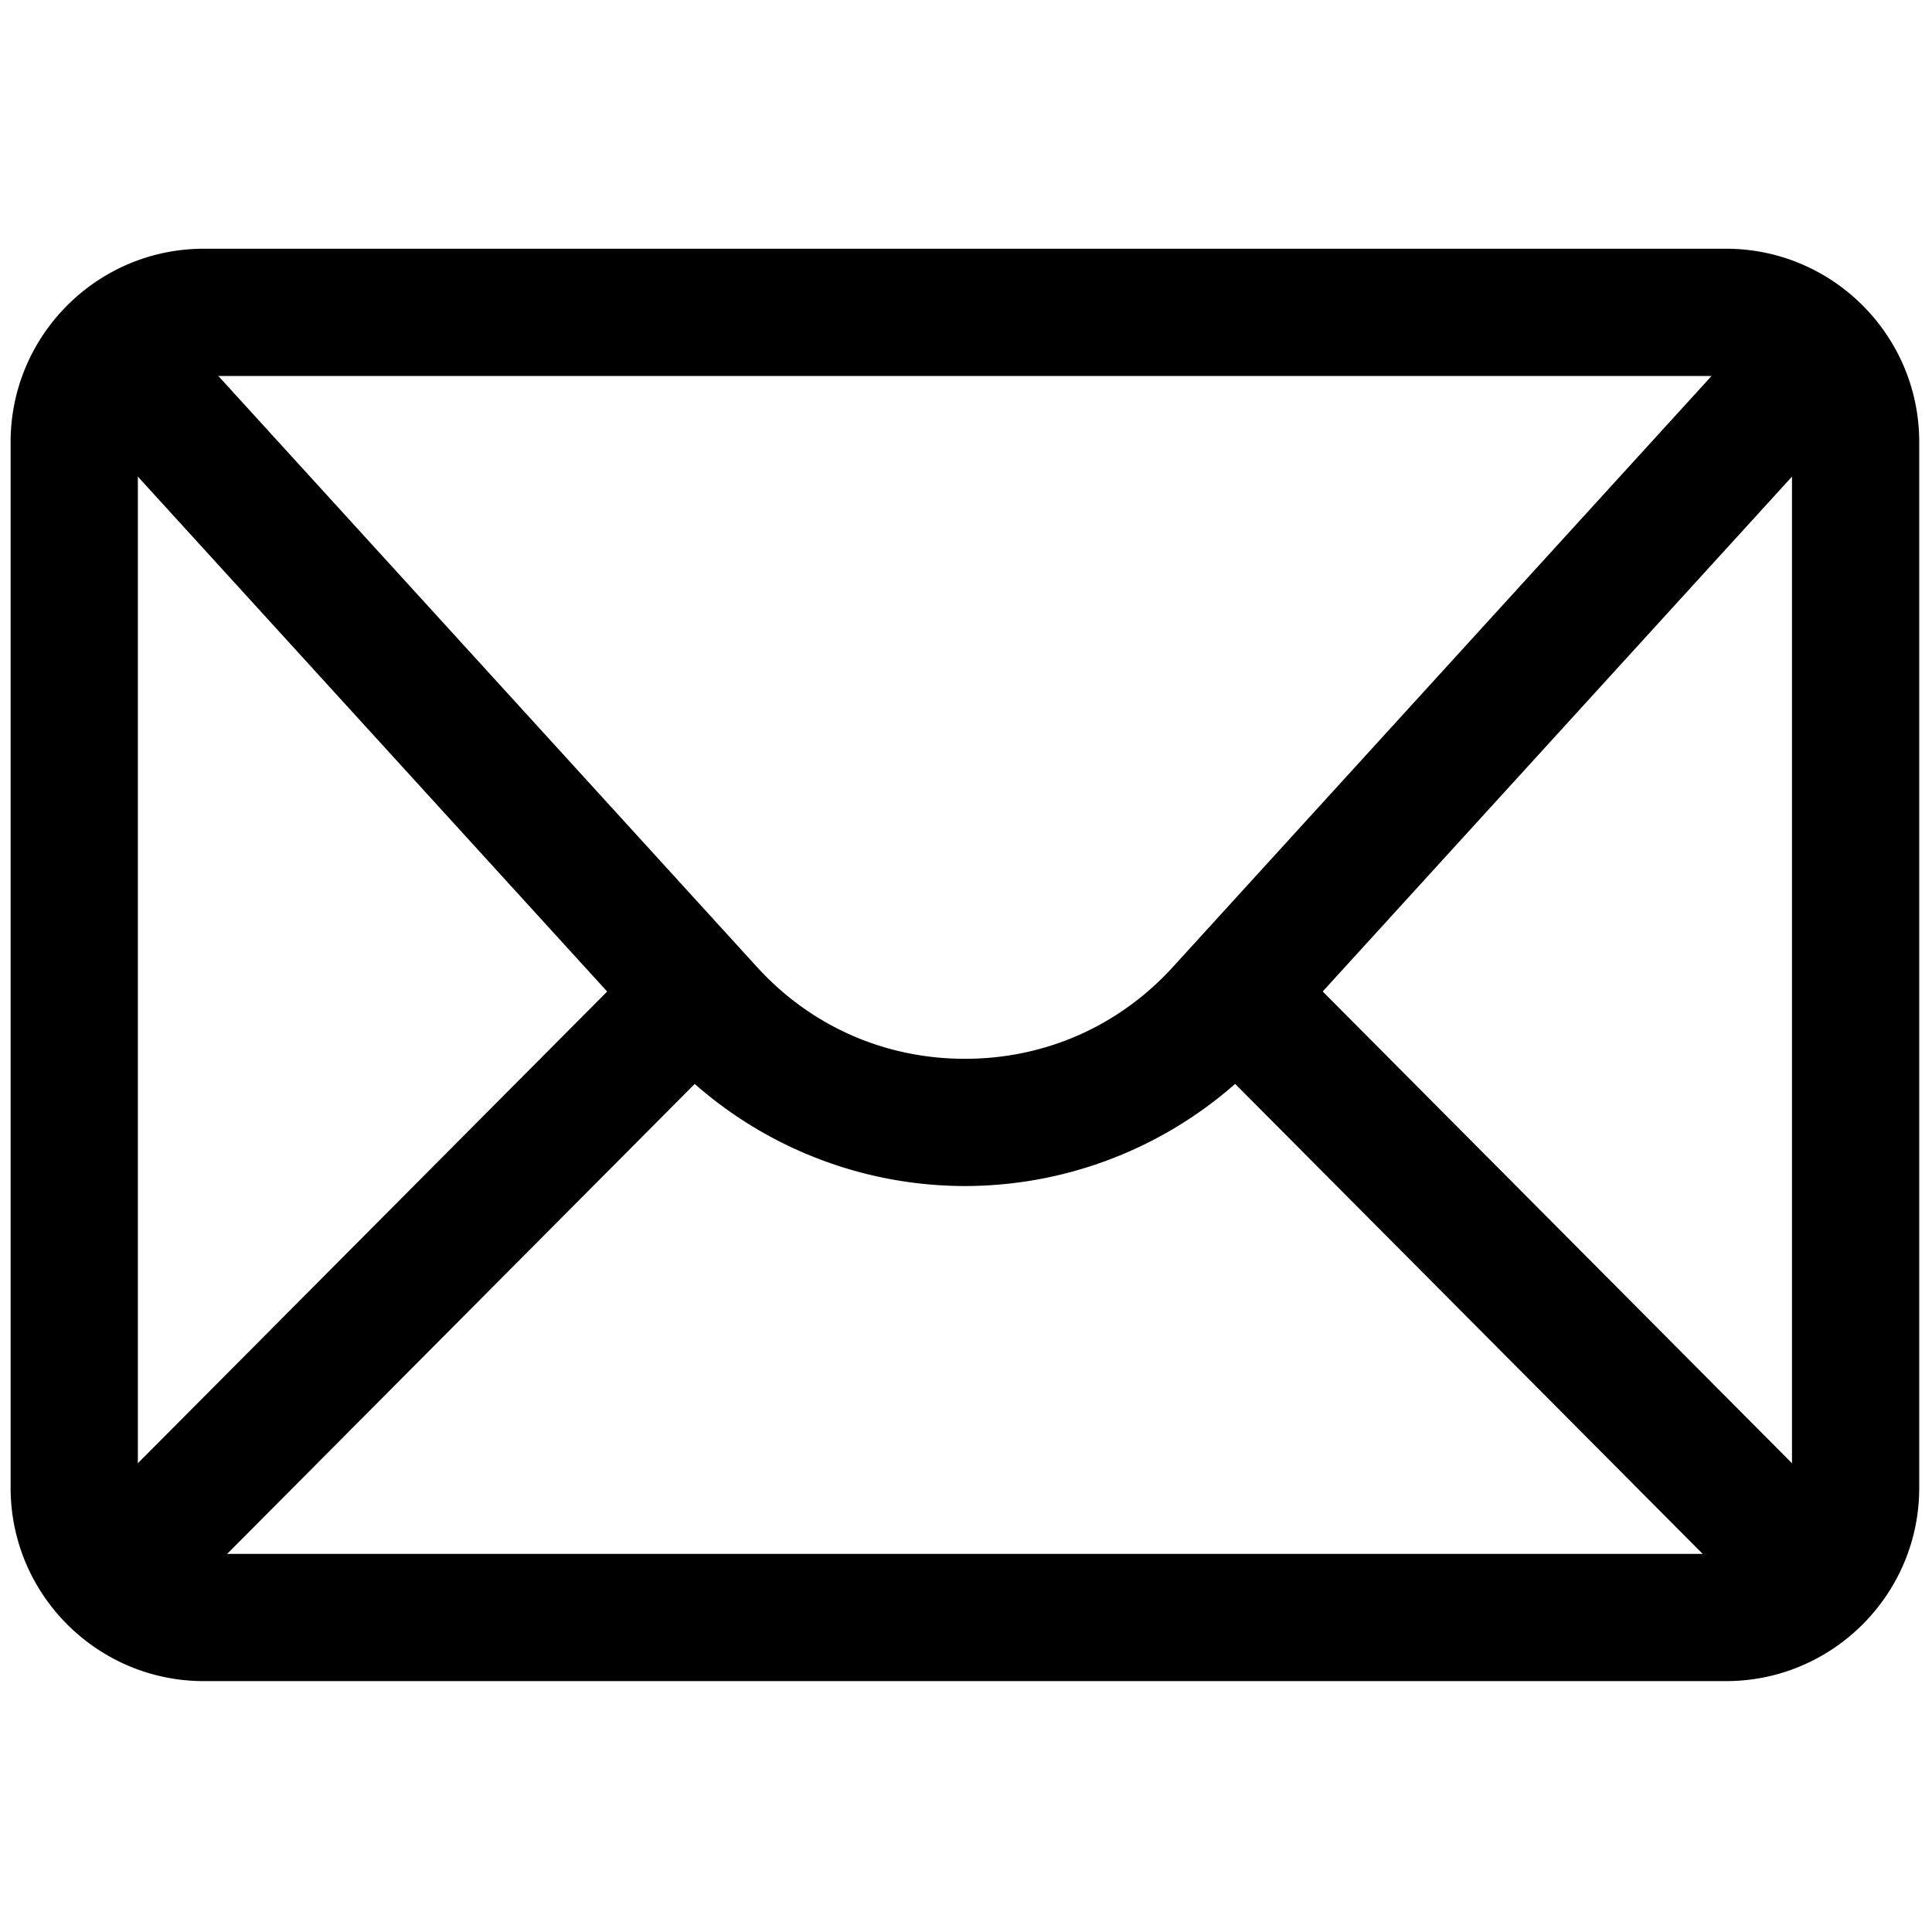
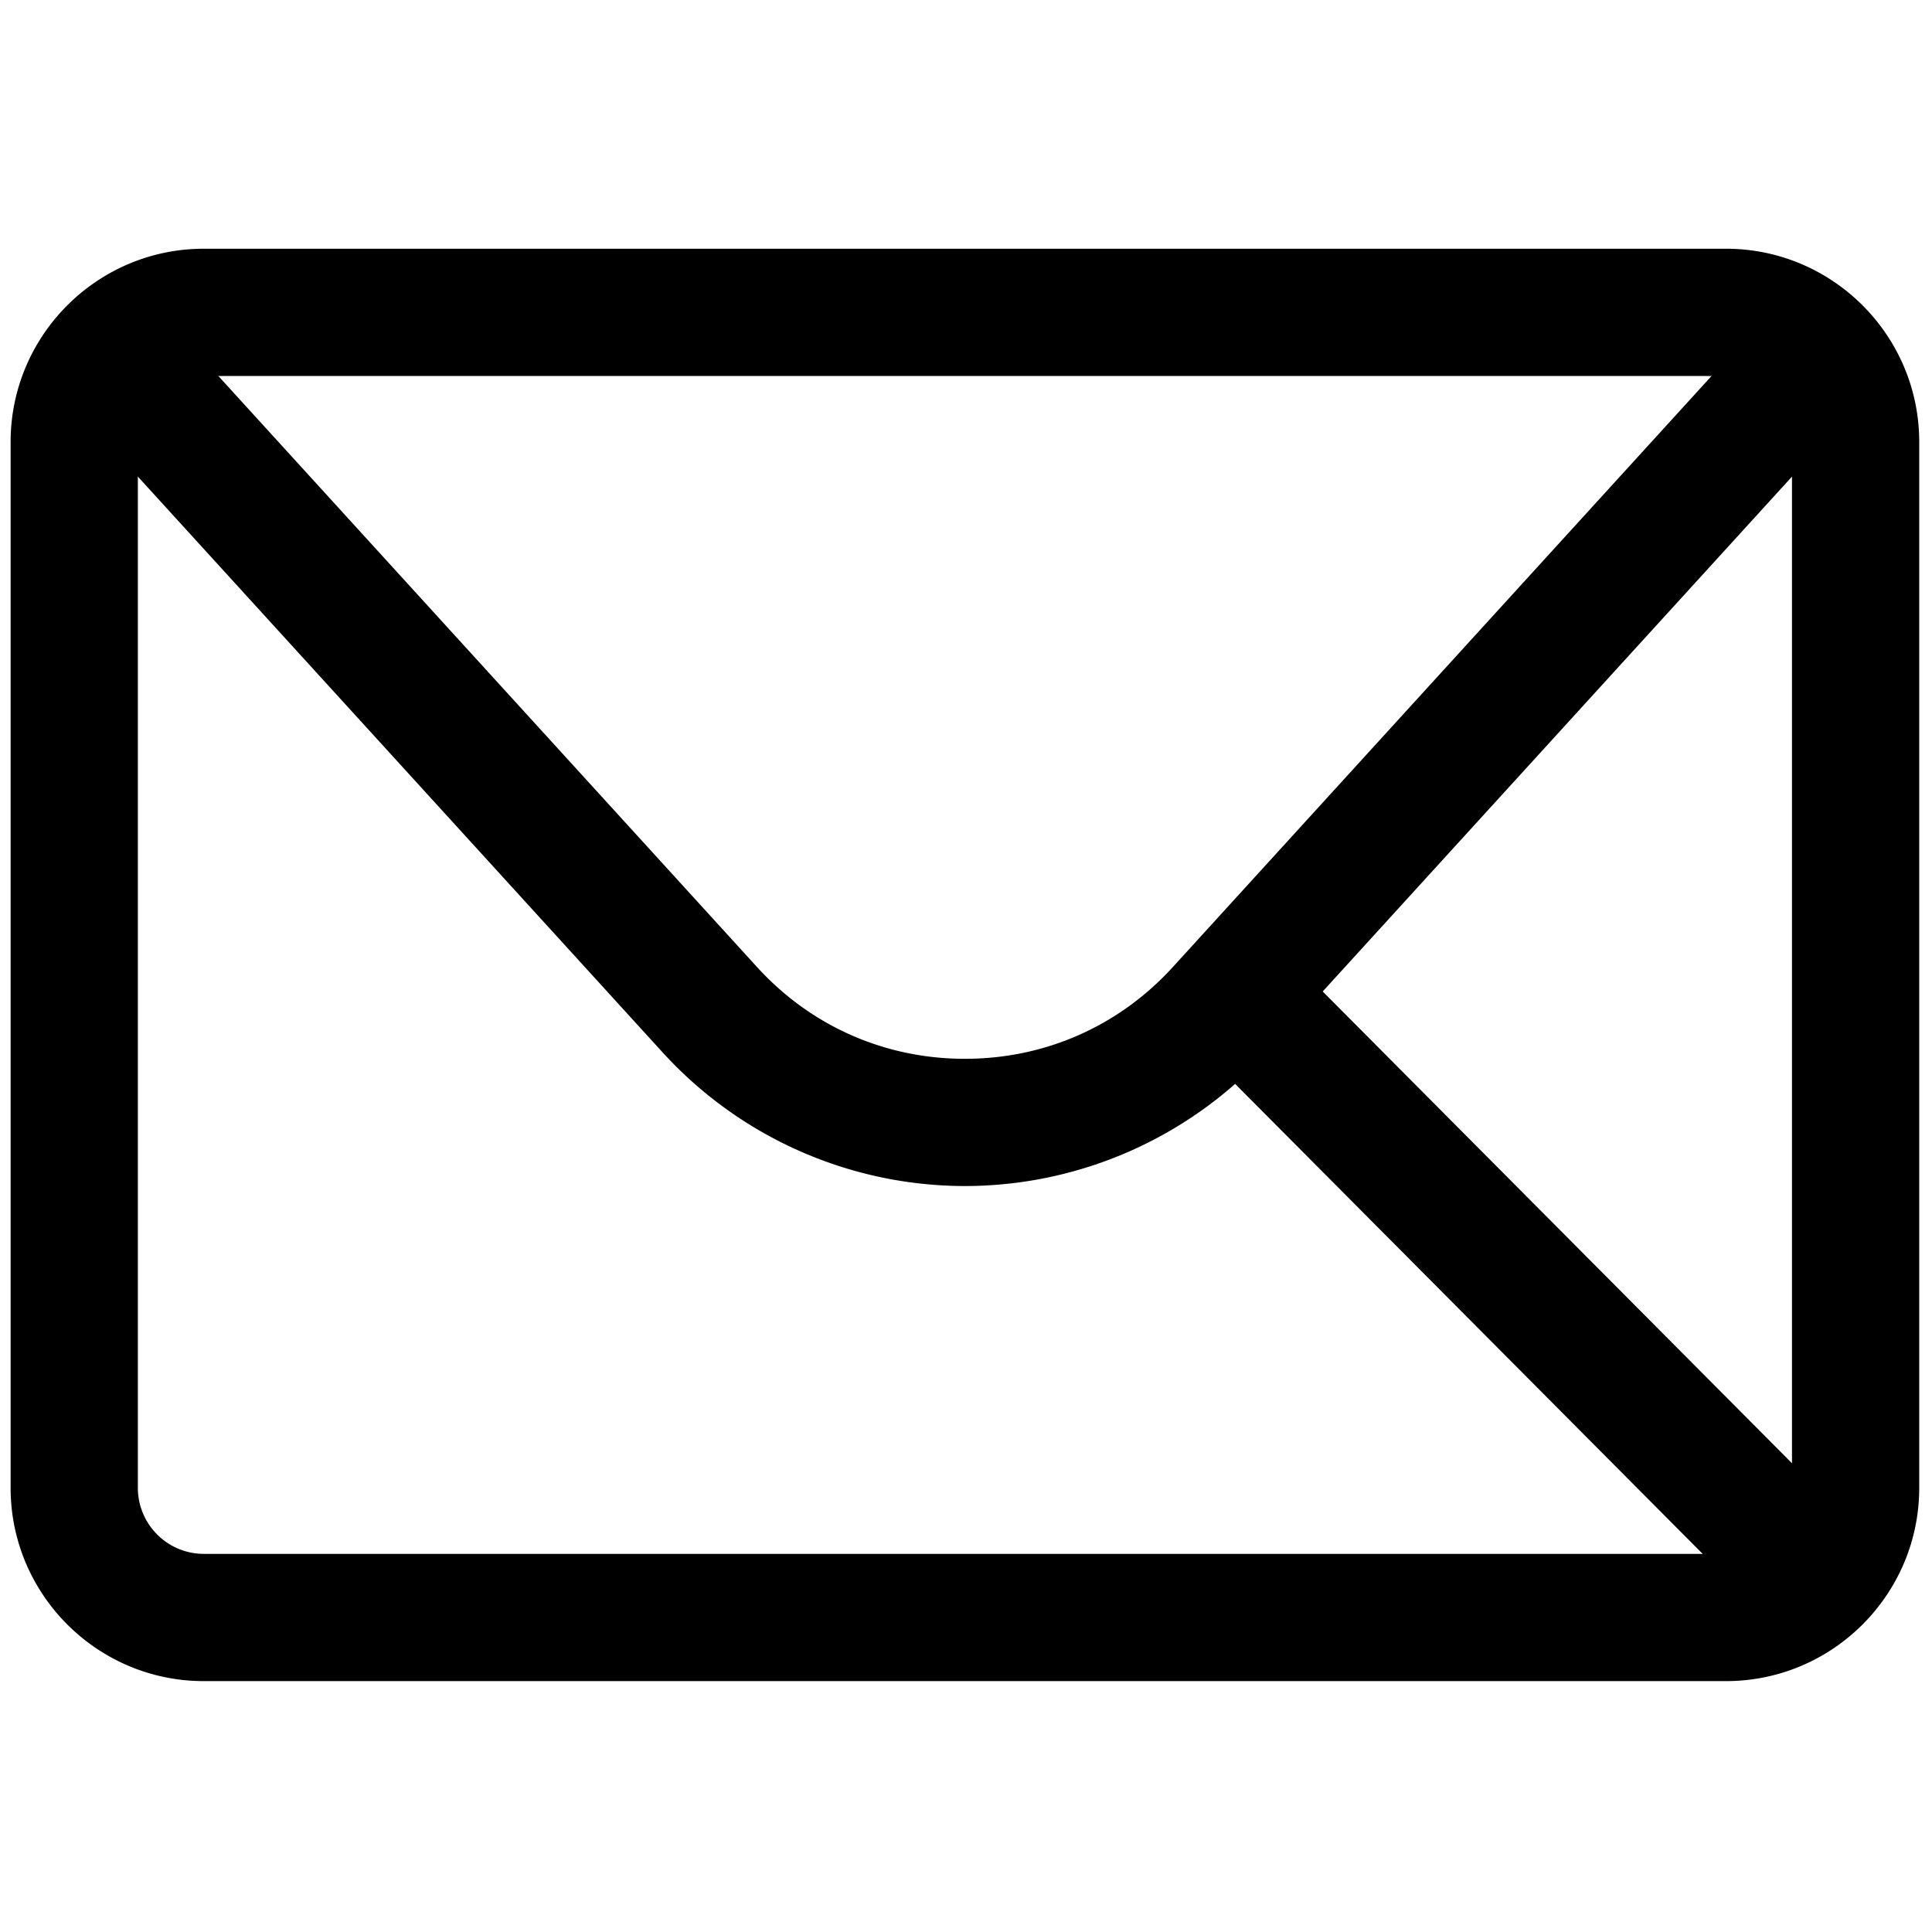
<svg xmlns="http://www.w3.org/2000/svg" width="256" height="256" xml:space="preserve">
  <g style="stroke:none;stroke-width:0;stroke-dasharray:none;stroke-linecap:butt;stroke-linejoin:miter;stroke-miterlimit:10;fill:none;fill-rule:nonzero;opacity:1" transform="matrix(2.81 0 0 2.81 1.407 1.407)">
    <path d="M80.89 78.772H9.11c-5.023 0-9.11-4.087-9.11-9.11V20.338c0-5.023 4.087-9.11 9.11-9.11h71.78c5.023 0 9.11 4.087 9.11 9.11v49.324c0 5.024-4.087 9.11-9.11 9.11zM9.11 17.228A3.114 3.114 0 0 0 6 20.338v49.324a3.113 3.113 0 0 0 3.11 3.11h71.78a3.114 3.114 0 0 0 3.11-3.11V20.338a3.114 3.114 0 0 0-3.11-3.11H9.11z" style="stroke:none;stroke-width:1px;stroke-dasharray:none;stroke-linecap:butt;stroke-linejoin:miter;stroke-miterlimit:10;fill:#000;fill-rule:nonzero;opacity:1" />
    <path d="M45 55.427a19.313 19.313 0 0 1-14.242-6.288L2.493 18.125l4.435-4.042 28.265 31.013c2.545 2.792 6.028 4.331 9.807 4.331 3.779 0 7.262-1.538 9.808-4.331l28.266-31.013 4.434 4.042-28.267 31.013A19.307 19.307 0 0 1 45 55.427z" style="stroke:none;stroke-width:1px;stroke-dasharray:none;stroke-linecap:butt;stroke-linejoin:miter;stroke-miterlimit:10;fill:#000;fill-rule:nonzero;opacity:1" />
-     <rect x="-.96" y="57.16" rx="0" ry="0" width="38.98" height="6" style="stroke:none;stroke-width:1px;stroke-dasharray:none;stroke-linecap:butt;stroke-linejoin:miter;stroke-miterlimit:10;fill:#000;fill-rule:nonzero;opacity:1" transform="rotate(-45.146 18.528 60.161)" />
    <rect x="68.47" y="40.67" rx="0" ry="0" width="6" height="38.98" style="stroke:none;stroke-width:1px;stroke-dasharray:none;stroke-linecap:butt;stroke-linejoin:miter;stroke-miterlimit:10;fill:#000;fill-rule:nonzero;opacity:1" transform="rotate(-44.85 71.466 60.158)" />
  </g>
</svg>